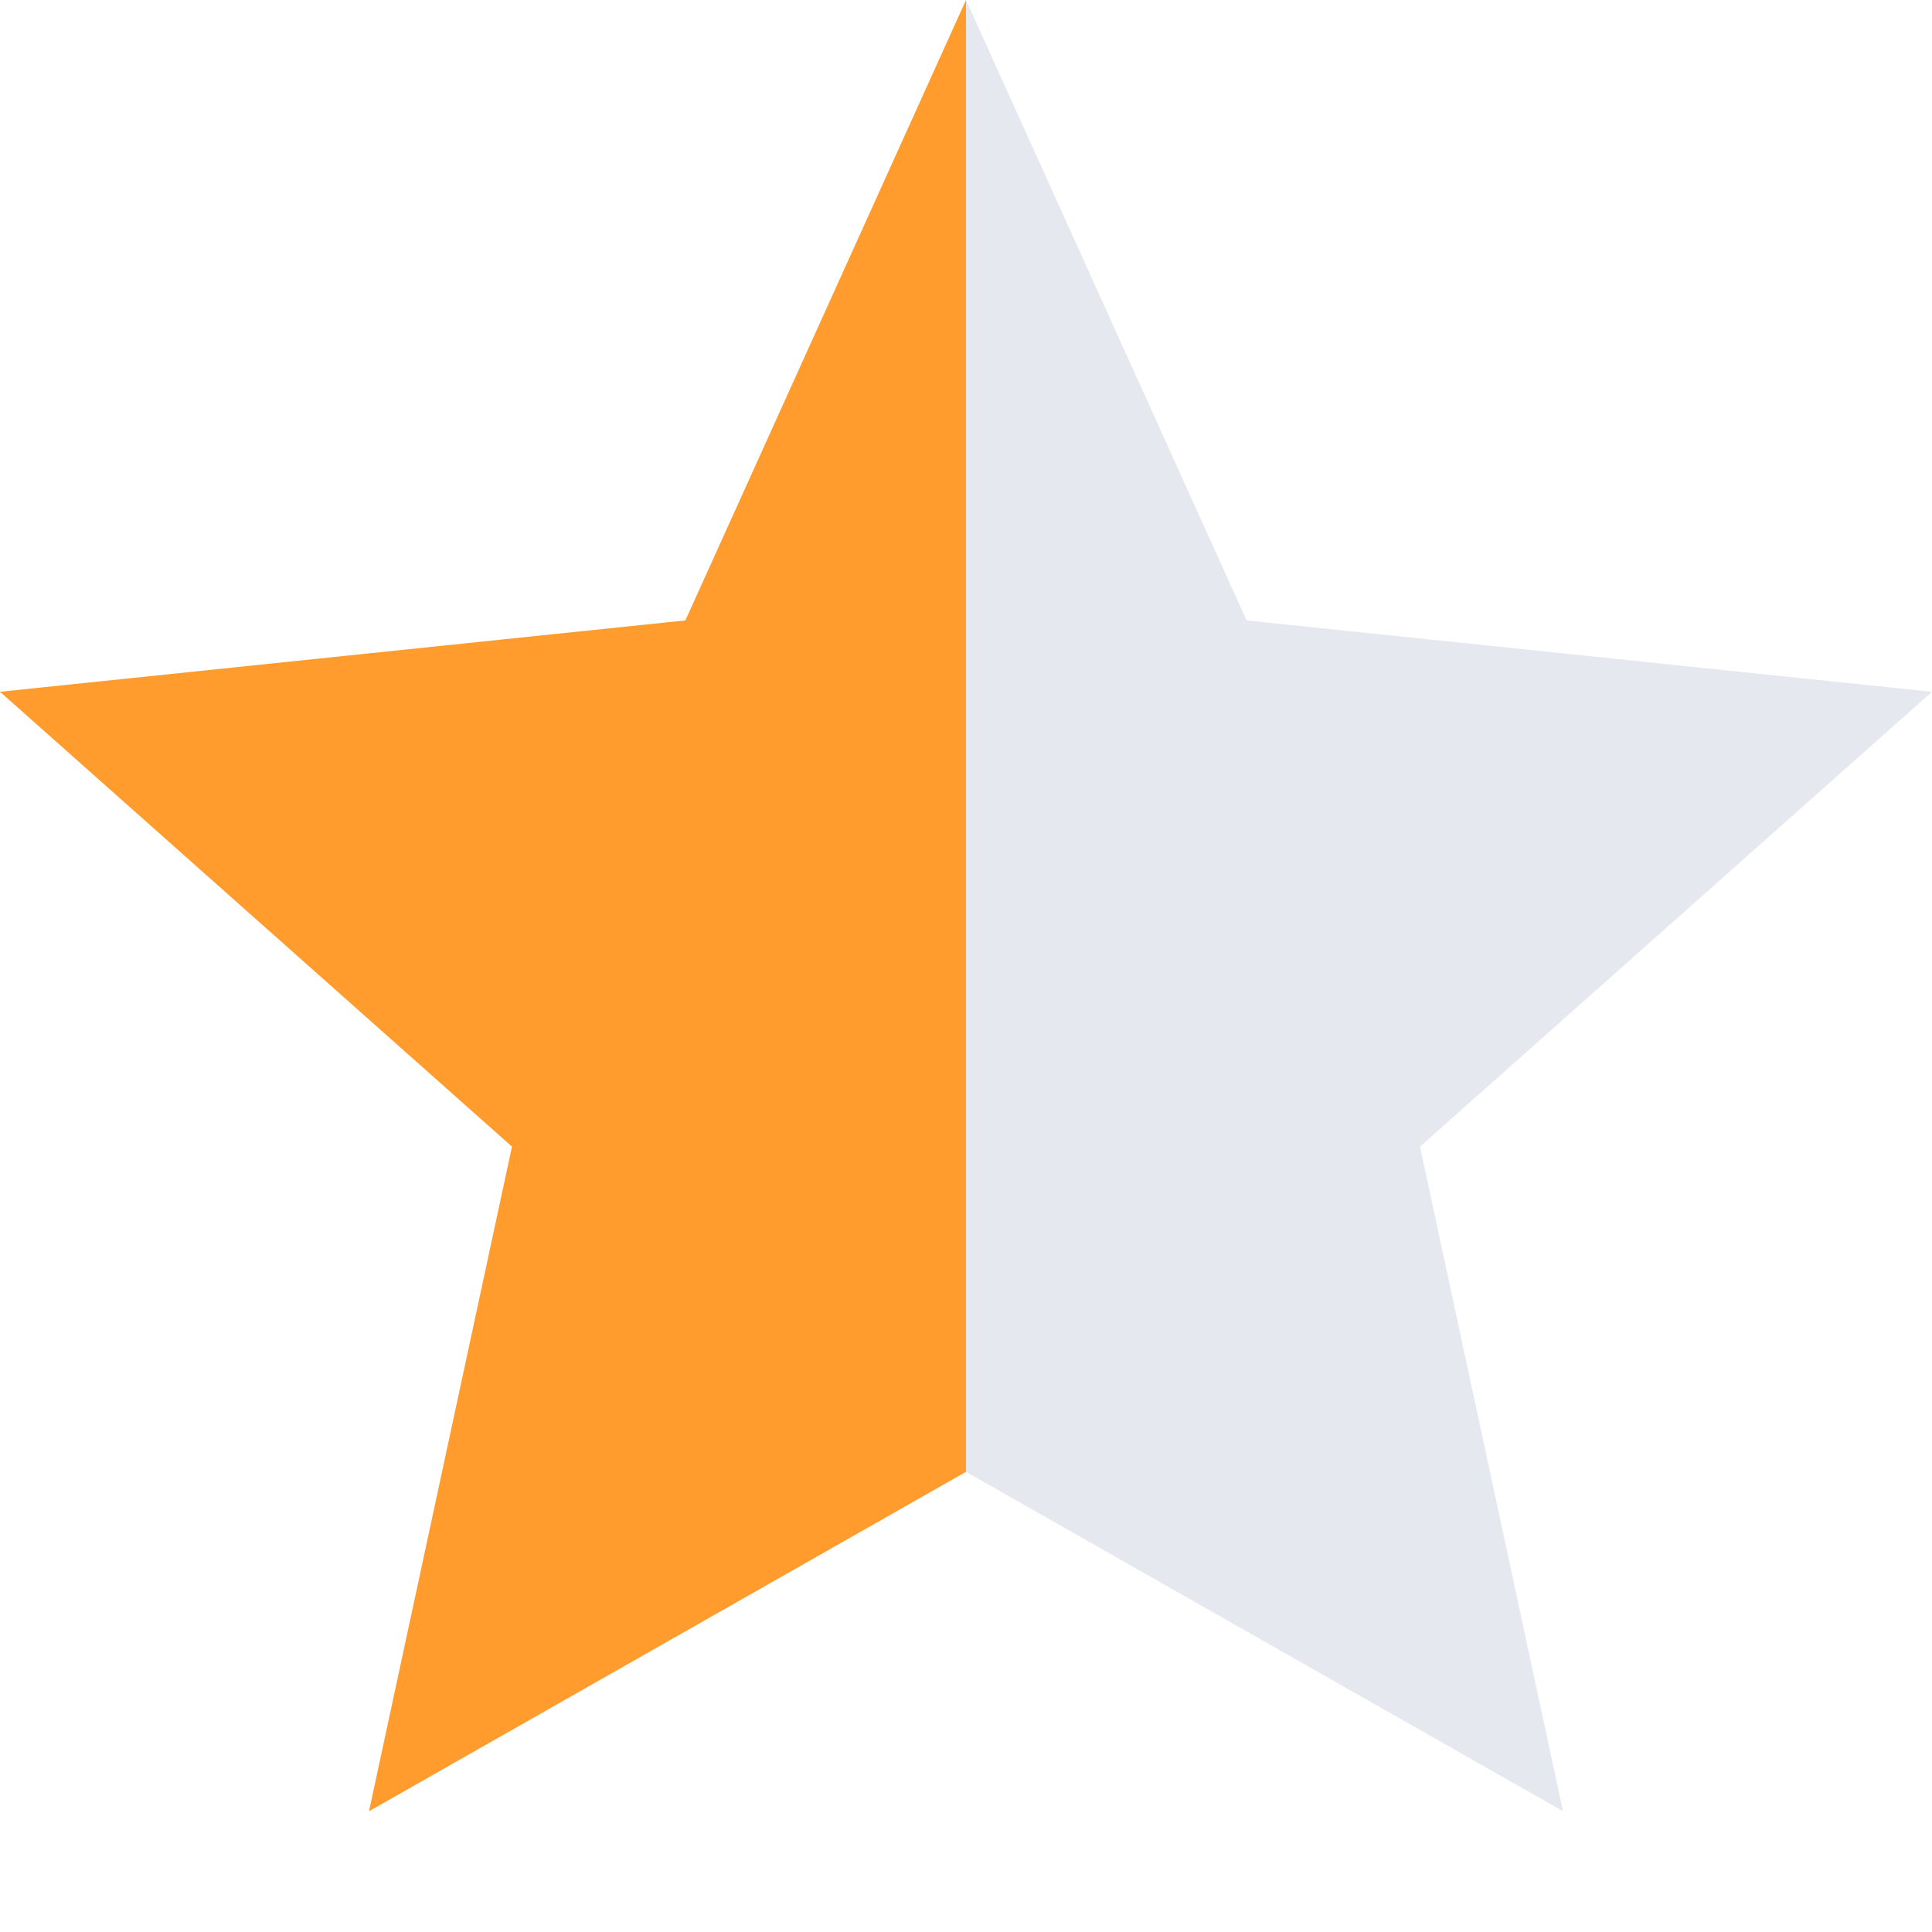
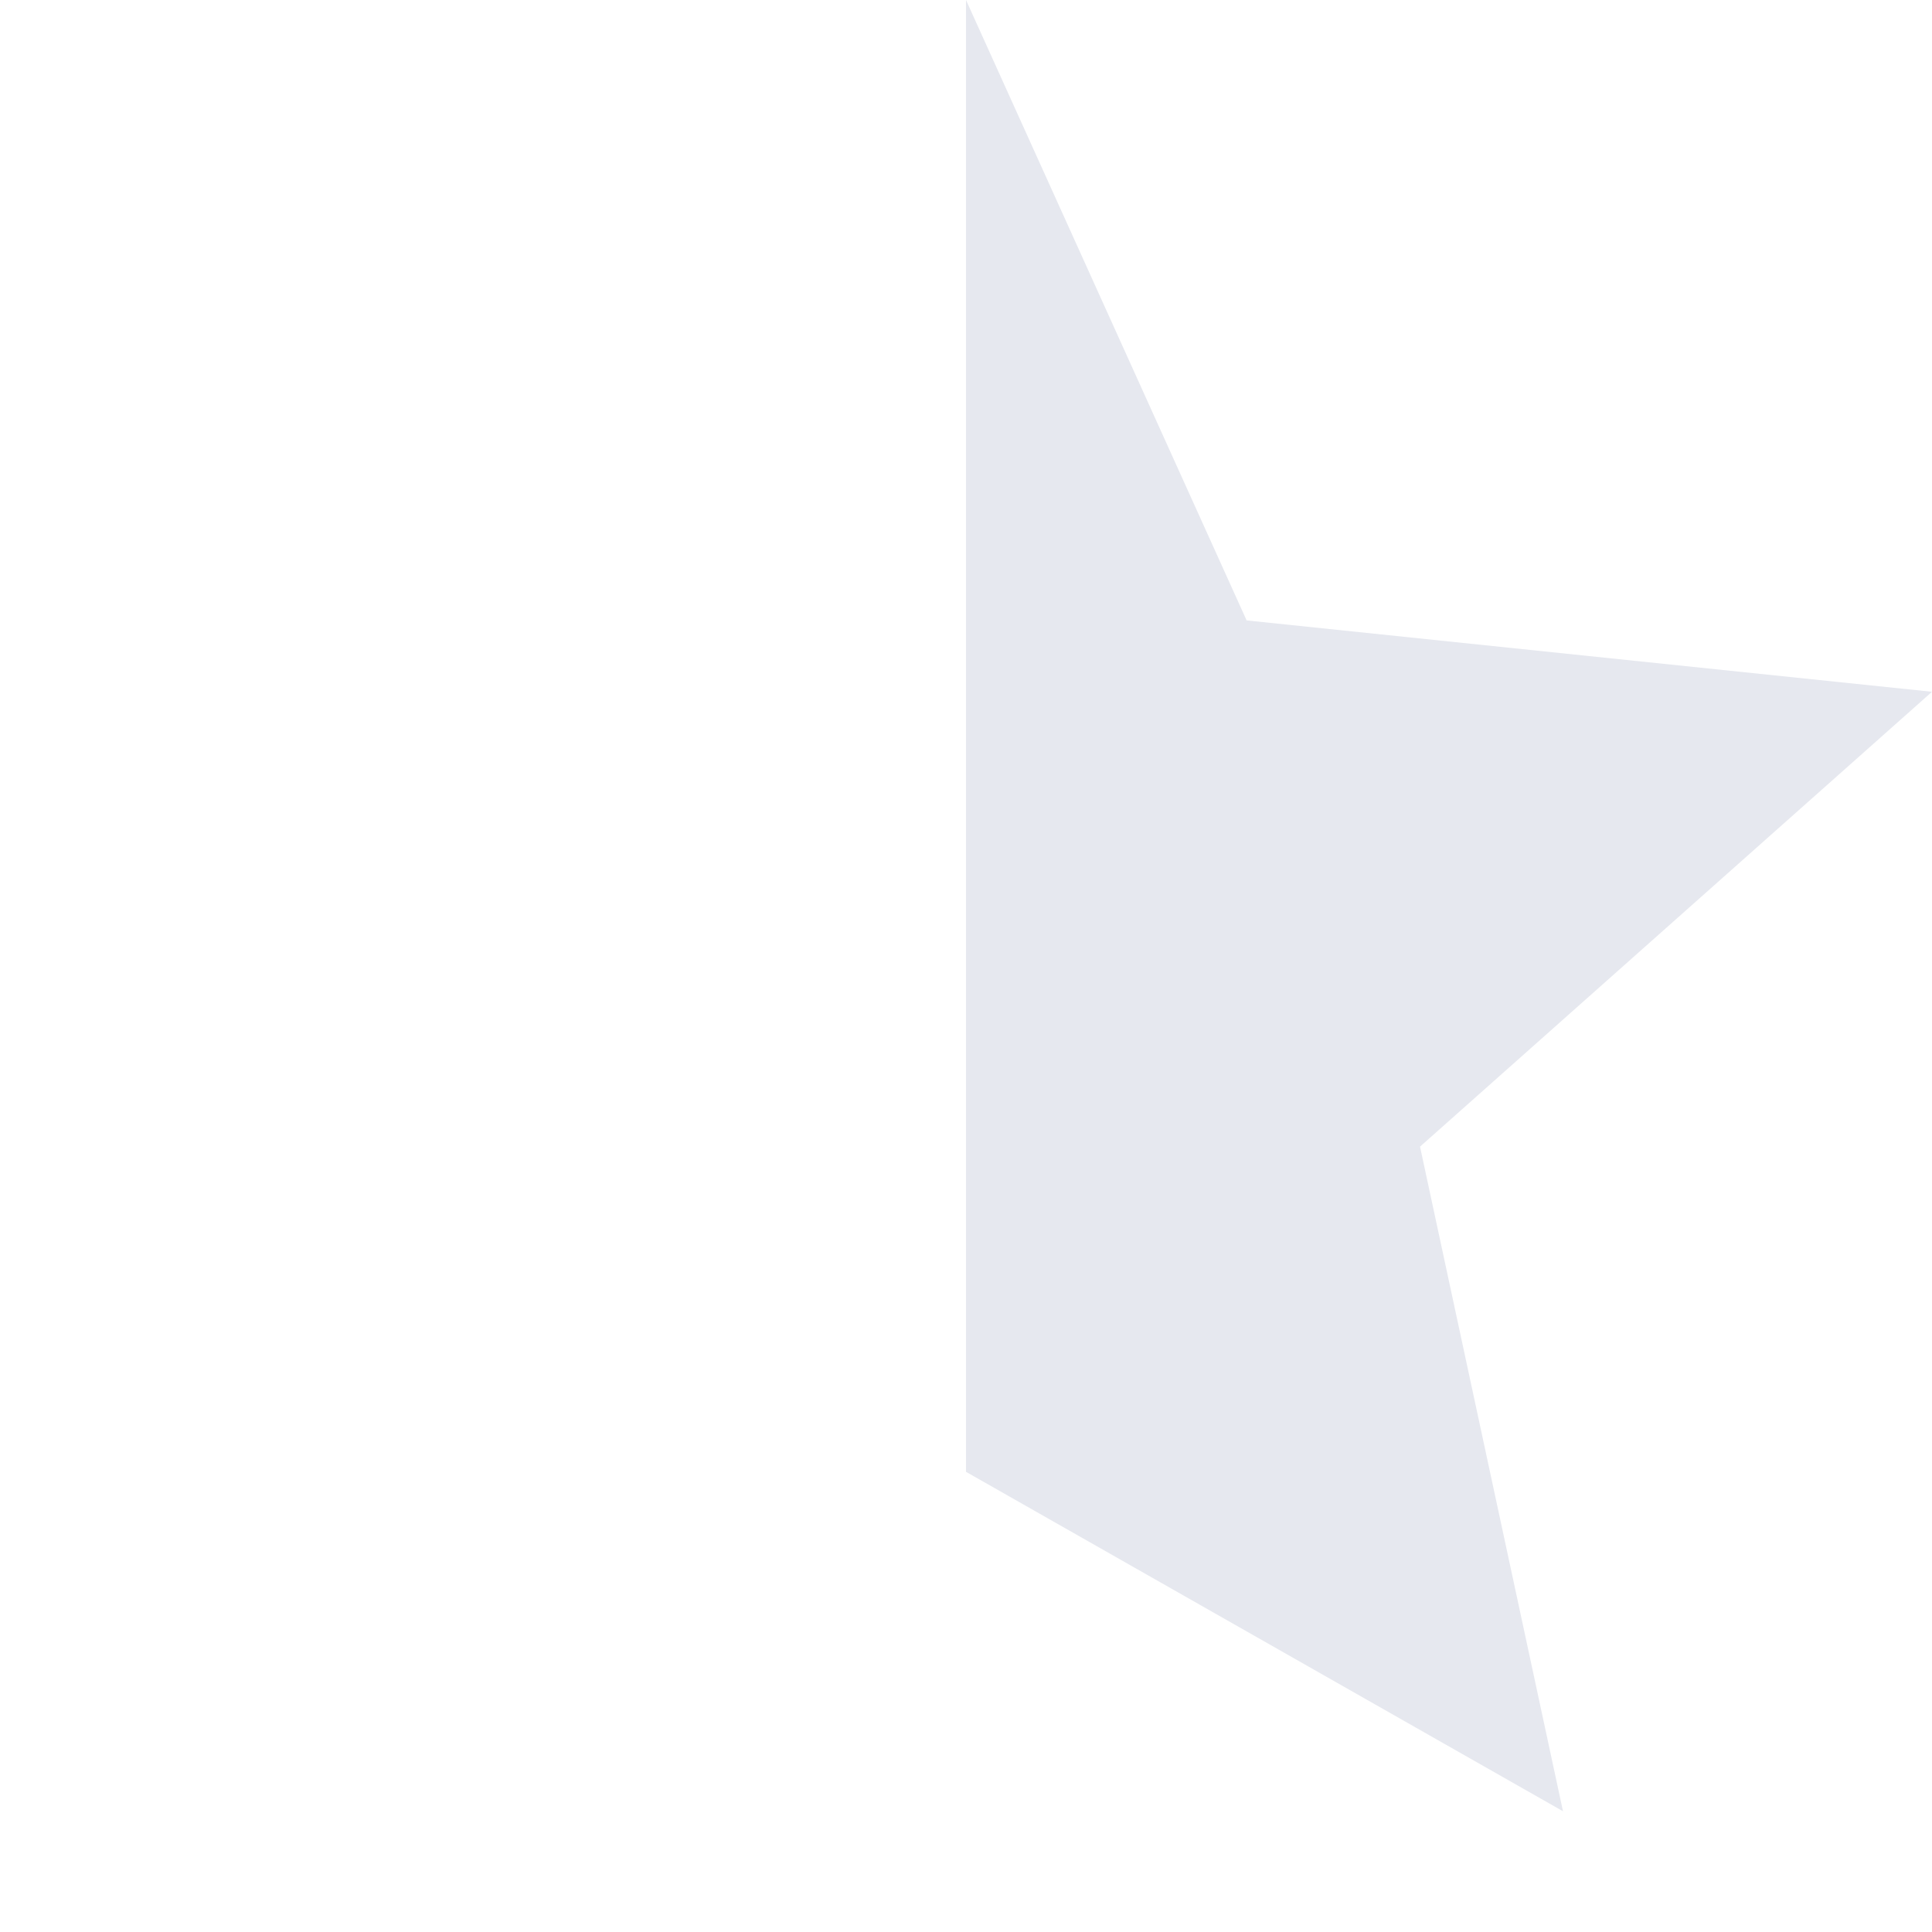
<svg xmlns="http://www.w3.org/2000/svg" width="16px" height="16px" viewBox="0 0 16 16" version="1.1">
  <title>star-icon-half</title>
  <desc>Created with Sketch.</desc>
  <defs />
  <g id="Assets" stroke="none" stroke-width="1" fill="none" fill-rule="evenodd">
    <g id="star-icon-half" fill-rule="nonzero">
      <polygon id="Combined-Shape" fill="#E6E8EF" points="8 12.189 8 0 10.324 5.138 16 5.729 11.76 9.496 12.944 15" />
-       <polygon id="Combined-Shape" fill="#FF9C2D" points="8 12.189 3.056 15 4.24 9.496 0 5.729 5.676 5.138 8 0 8 12.189" />
    </g>
  </g>
</svg>